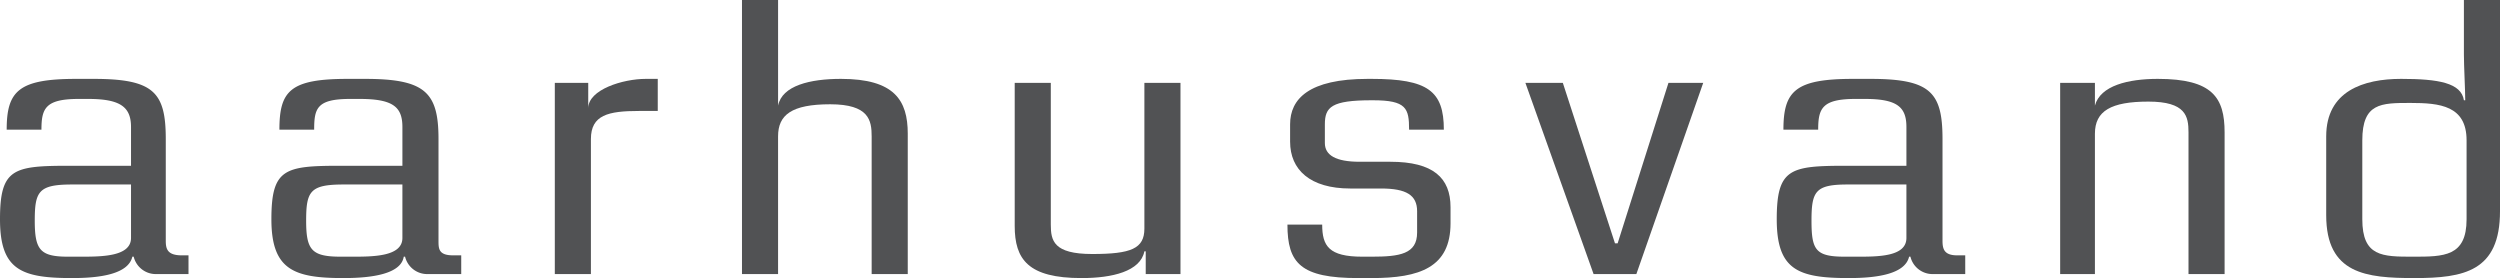
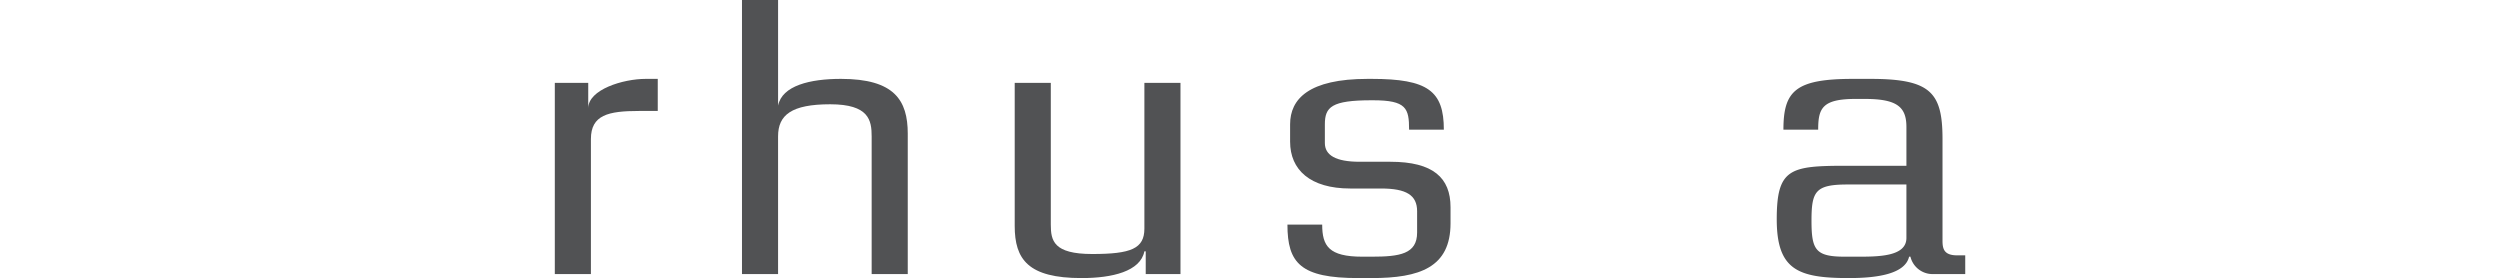
<svg xmlns="http://www.w3.org/2000/svg" id="Layer_1" data-name="Layer 1" viewBox="0 0 187 20.8">
  <defs>
    <clipPath id="clip-path" transform="translate(0 -43.6)">
      <rect y="43.6" width="187" height="20.8" fill="none" />
    </clipPath>
  </defs>
  <title>Aarhus-Vand_logo_grey</title>
  <g clip-path="url(#clip-path)">
-     <path d="M9.8,57.4H5.4c-2.5,0-2.8.5-2.8,2.7s.4,2.7,2.5,2.7H6c1.6,0,3.8,0,3.8-1.4v-4Zm1.9,6.7A1.7,1.7,0,0,1,10,62.8H9.9c-.3,1.3-2.4,1.6-4.5,1.6C1.6,64.4,0,63.8,0,60s1-4,5.2-4H9.8V53.1C9.8,51.6,9,51,6.6,51H5.9c-2.5,0-2.8.7-2.8,2.3H.5c0-2.9.9-3.8,5.2-3.8H7c4.5,0,5.4,1,5.4,4.5v7.6c0,.6.1,1.1,1.2,1.1h.5v1.4Z" transform="translate(0 -43.6)" fill="#515254" />
-     <path d="M30.1,57.4H25.7c-2.5,0-2.8.5-2.8,2.7s.4,2.7,2.6,2.7h.8c1.6,0,3.8,0,3.8-1.4v-4ZM32,64.1a1.7,1.7,0,0,1-1.7-1.3h-.1c-.2,1.3-2.4,1.6-4.5,1.6-3.7,0-5.4-.6-5.4-4.4s1-4,5.2-4h4.6V53.1c0-1.5-.7-2.1-3.2-2.1h-.7c-2.5,0-2.7.7-2.7,2.3H20.9c0-2.9.8-3.8,5.1-3.8h1.3c4.5,0,5.5,1,5.5,4.5v7.6c0,.6,0,1.1,1.1,1.1h.6v1.4Z" transform="translate(0 -43.6)" fill="#515254" />
    <path d="M47.8,51.9c-2.3,0-3.6.3-3.6,2.1V64.1H41.5V49.8H44v1.9h0c0-1.4,2.6-2.2,4.3-2.2h.9v2.4Z" transform="translate(0 -43.6)" fill="#515254" />
    <path d="M65.2,64.1V53.8c0-1.2-.2-2.4-3.1-2.4s-3.9.8-3.9,2.4V64.1H55.5V43.6h2.7v7.9c.3-1.5,2.4-2,4.7-2,4,0,5,1.6,5,4.1V64.1Z" transform="translate(0 -43.6)" fill="#515254" />
    <path d="M85.7,64.1V62.4h-.1c-.3,1.5-2.4,2-4.7,2-4,0-5-1.4-5-3.9V49.8h2.7V60.4c0,1.2.2,2.2,3.1,2.2s3.9-.4,3.9-1.9V49.8h2.7V64.1Z" transform="translate(0 -43.6)" fill="#515254" />
    <path d="M102.6,64.4h-1c-4.3,0-5.3-1.1-5.3-4h2.6c0,1.6.5,2.4,3,2.4h.7c2.1,0,3.4-.2,3.4-1.8V59.4c0-1.2-.8-1.7-2.7-1.7H101c-3,0-4.5-1.4-4.5-3.5V52.9c0-1.9,1.4-3.4,5.8-3.4h.3c4.2,0,5.4.9,5.4,3.8h-2.6c0-1.6-.2-2.2-2.7-2.2h-.1c-3,0-3.5.5-3.5,1.8v1.4c0,.9.8,1.4,2.6,1.4H104c3.2,0,4.5,1.2,4.5,3.4v1.2c0,3.3-2.3,4.1-5.9,4.1Z" transform="translate(0 -43.6)" fill="#515254" />
-     <polygon points="122.4 20.5 119.2 20.5 114.1 6.2 116.9 6.2 120.8 18.2 121 18.2 124.8 6.2 127.4 6.2 122.4 20.5 122.4 20.5" fill="#515254" />
    <path d="M142.6,57.4h-4.4c-2.4,0-2.7.5-2.7,2.7s.3,2.7,2.5,2.7h.9c1.6,0,3.7,0,3.7-1.4v-4Zm2,6.7a1.7,1.7,0,0,1-1.7-1.3h-.1c-.3,1.3-2.4,1.6-4.5,1.6-3.8,0-5.4-.6-5.4-4.4s1-4,5.2-4h4.5V53.1c0-1.5-.7-2.1-3.1-2.1h-.7c-2.5,0-2.8.7-2.8,2.3h-2.6c0-2.9.9-3.8,5.2-3.8h1.3c4.5,0,5.4,1,5.4,4.5v7.6c0,.6.1,1.1,1.1,1.1h.6v1.4Z" transform="translate(0 -43.6)" fill="#515254" />
-     <path d="M163.7,64.1V53.5c0-1.2-.2-2.3-3-2.3s-4,.7-4,2.4V64.1h-2.6V49.8h2.6v1.7h0c.4-1.5,2.5-2,4.7-2,4.1,0,5,1.4,5,4V64.1Z" transform="translate(0 -43.6)" fill="#515254" />
-     <path d="M184.5,54.1c0-2.6-2-2.8-4.2-2.8s-3.6,0-3.6,2.8V60c0,2.8,1.5,2.8,3.8,2.8s4,0,4-2.8V54.1Zm-3.9,10.3c-3.6,0-6.6-.3-6.6-4.7V53.8c0-3.4,2.8-4.3,5.6-4.3s4.5.3,4.7,1.6h.1c0-.7-.1-2.6-.1-3.4V43.6H187V59.4c0,4.5-2.7,5-6.4,5Z" transform="translate(0 -43.6)" fill="#515254" />
  </g>
</svg>